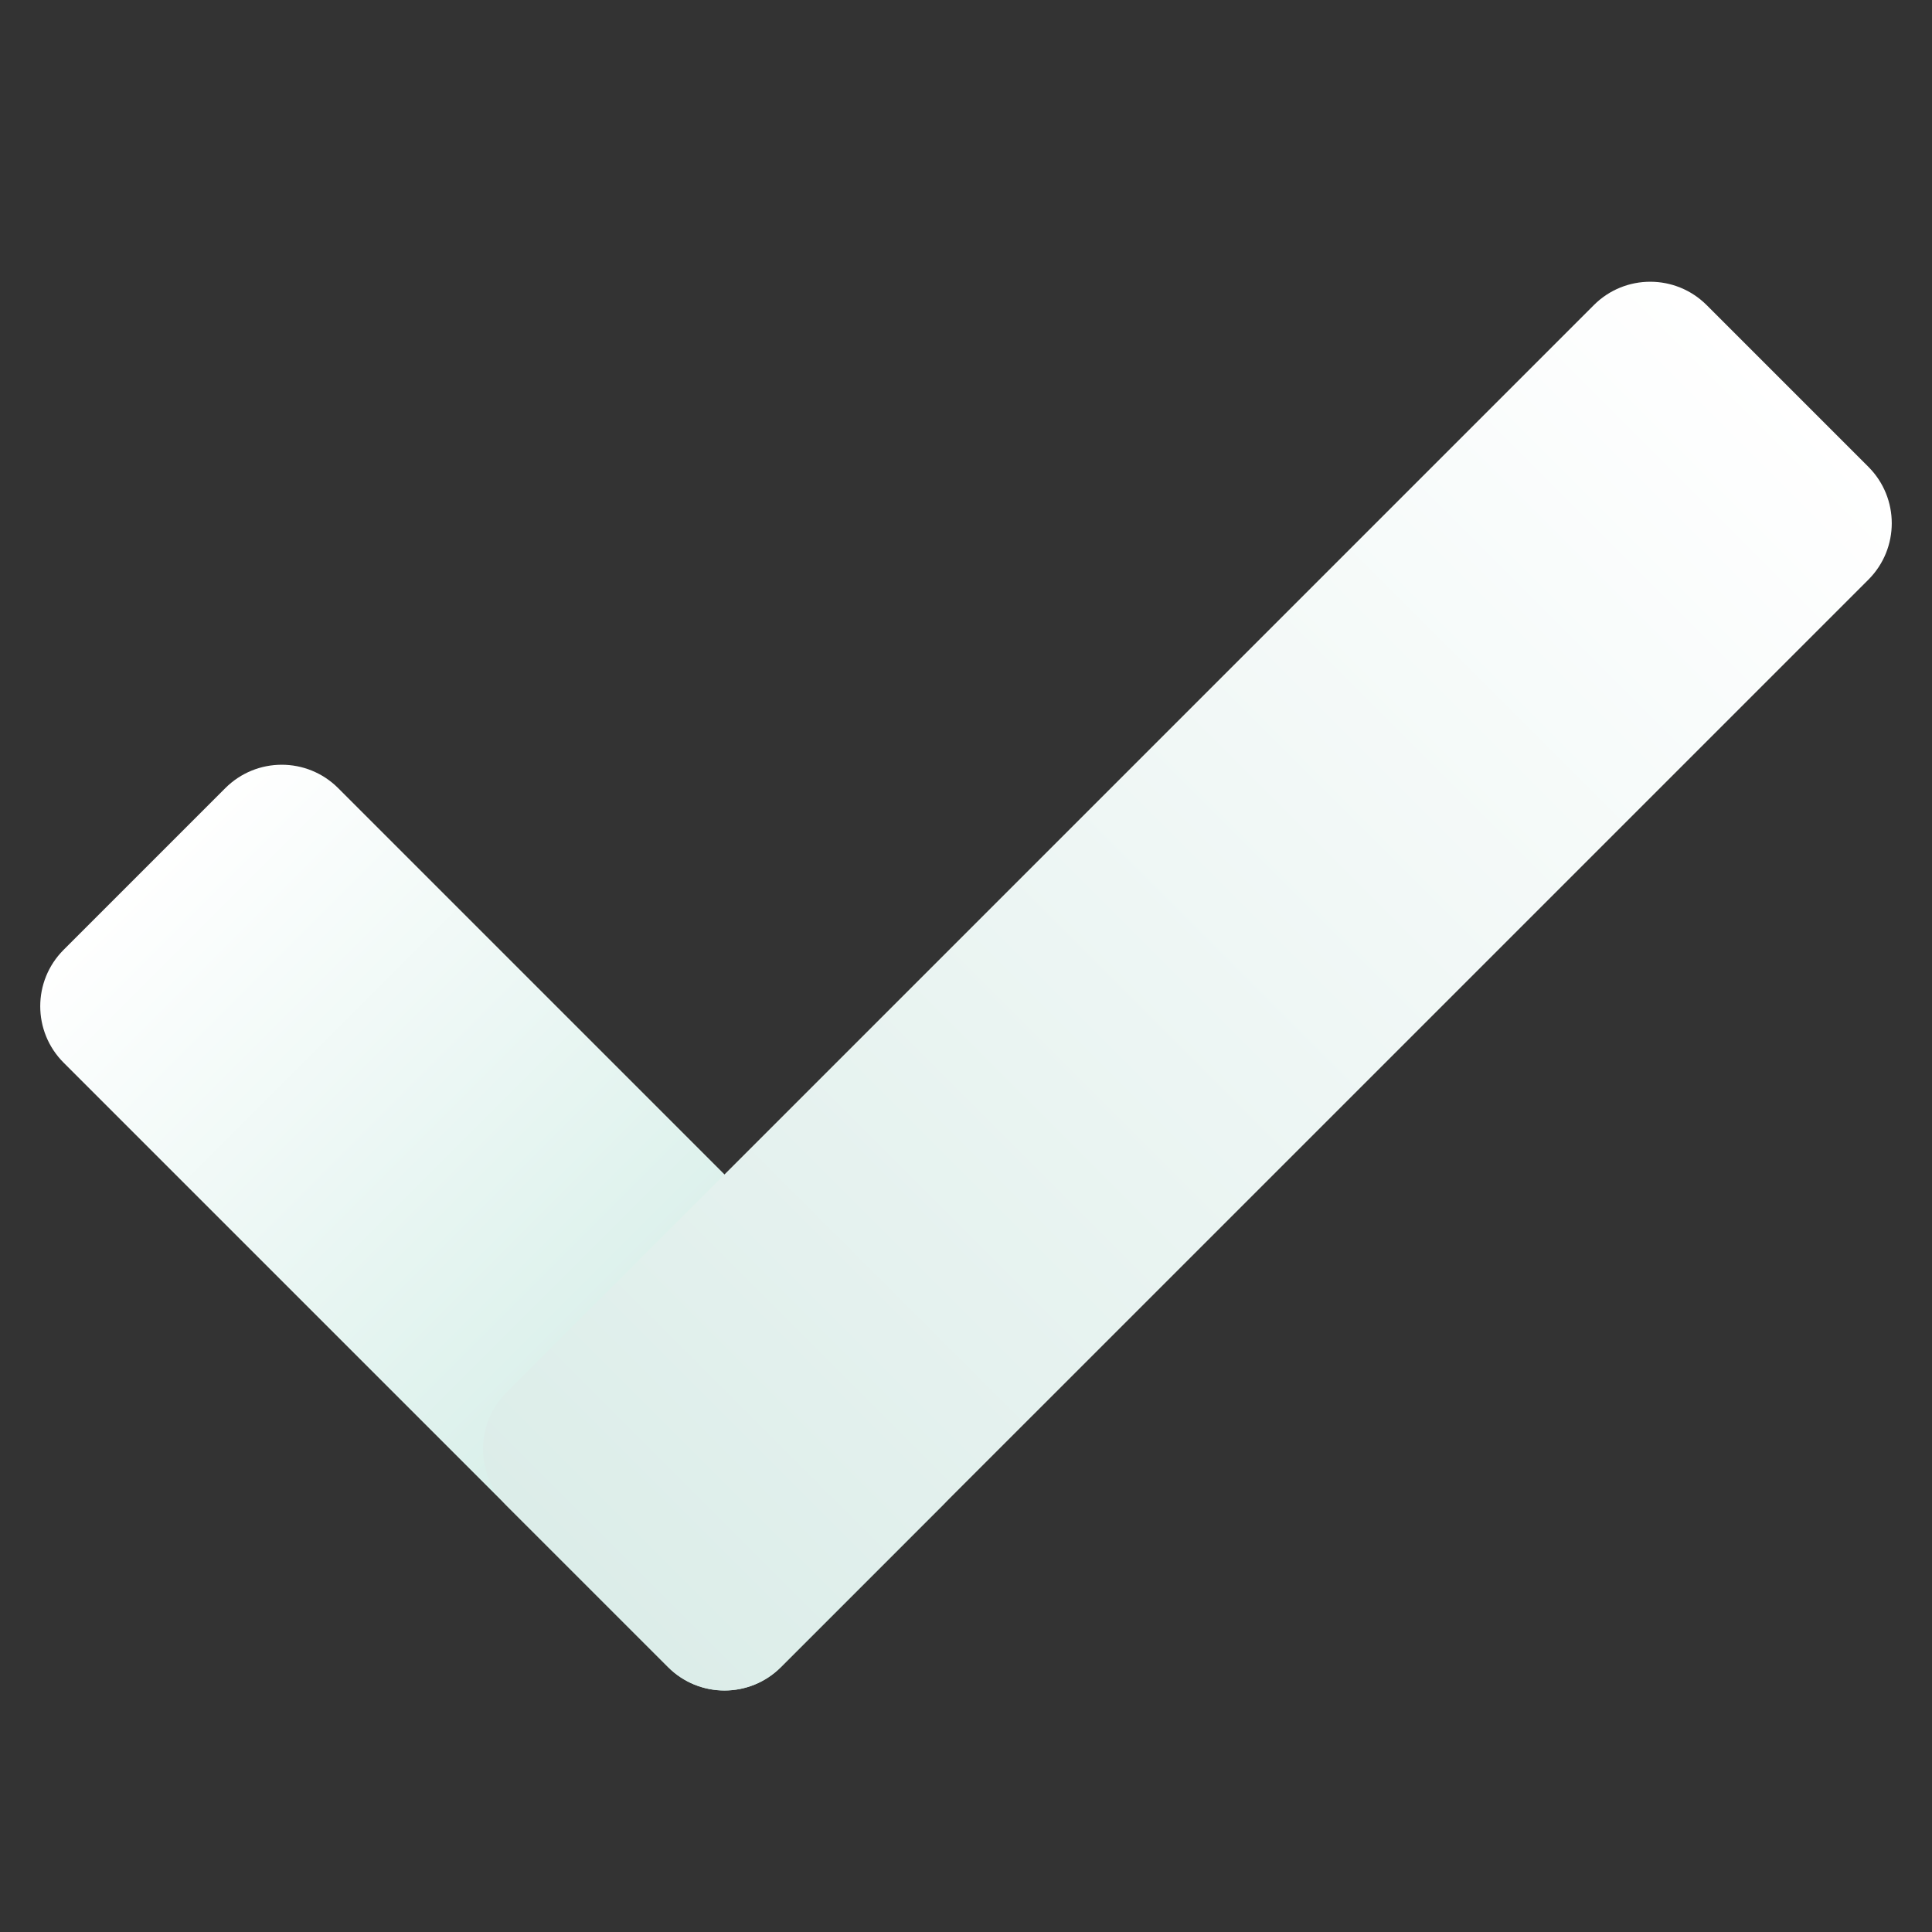
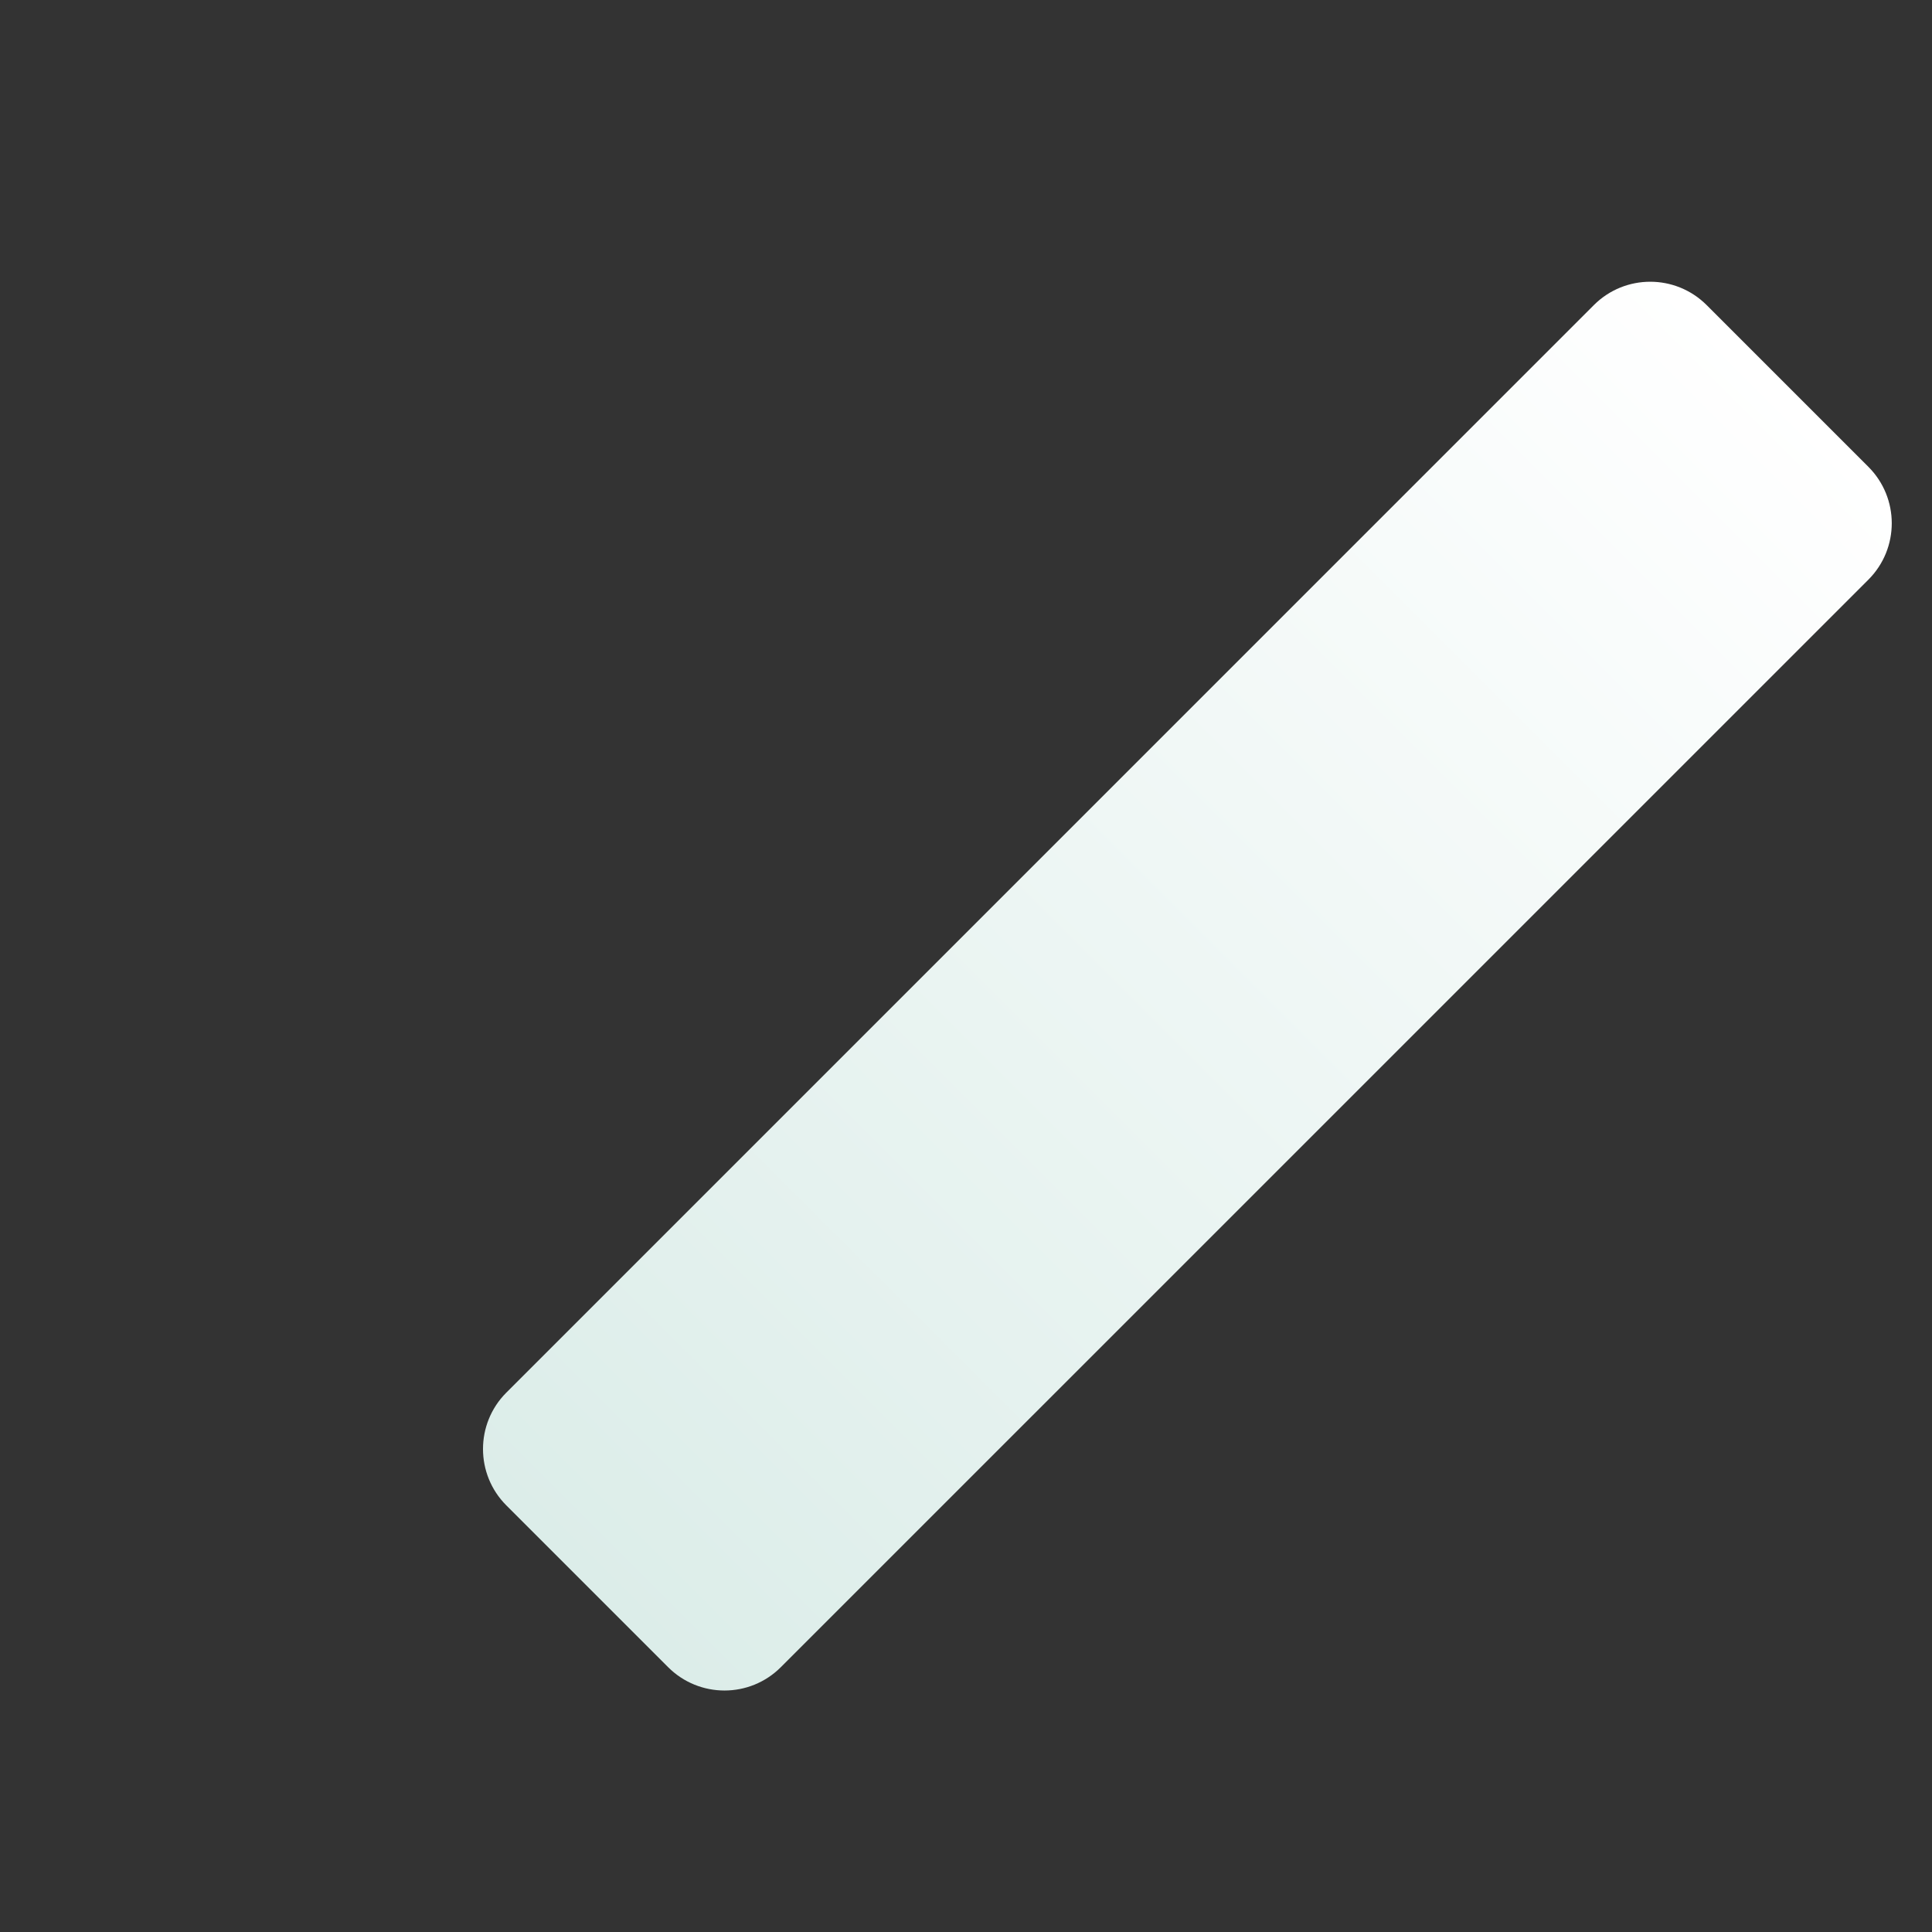
<svg xmlns="http://www.w3.org/2000/svg" width="45" height="45" viewBox="0 0 45 45" fill="none">
  <rect x="0" y="0" width="45" height="45" fill="#333333" stroke="none" />
-   <path d="M15.562 38.831L1.481 24.751C0.756 24.025 0.756 22.85 1.481 22.124L5.249 18.356C5.975 17.631 7.15 17.631 7.876 18.356L21.956 32.437C22.682 33.162 22.682 34.338 21.956 35.063L18.189 38.831C17.463 39.556 16.287 39.556 15.562 38.831Z" fill="url(#paint0_linear_1_323)" />
  <path d="M11.793 32.437L37.124 7.106C37.849 6.381 39.025 6.381 39.751 7.106L43.519 10.874C44.244 11.6 44.244 12.775 43.519 13.501L18.188 38.831C17.463 39.557 16.287 39.557 15.561 38.831L11.793 35.063C11.069 34.338 11.069 33.162 11.793 32.437Z" fill="url(#paint1_linear_1_323)" />
  <defs>
    <linearGradient id="paint0_linear_1_323" x1="19.913" y1="36.788" x2="3.32" y2="20.195" gradientUnits="userSpaceOnUse">
      <stop stop-color="#C9E9E1" />
      <stop offset="1" stop-color="white" />
    </linearGradient>
    <linearGradient id="paint1_linear_1_323" x1="41.634" y1="8.991" x2="13.678" y2="36.948" gradientUnits="userSpaceOnUse">
      <stop stop-color="white" />
      <stop offset="1" stop-color="#DCEDE9" />
    </linearGradient>
  </defs>
</svg>